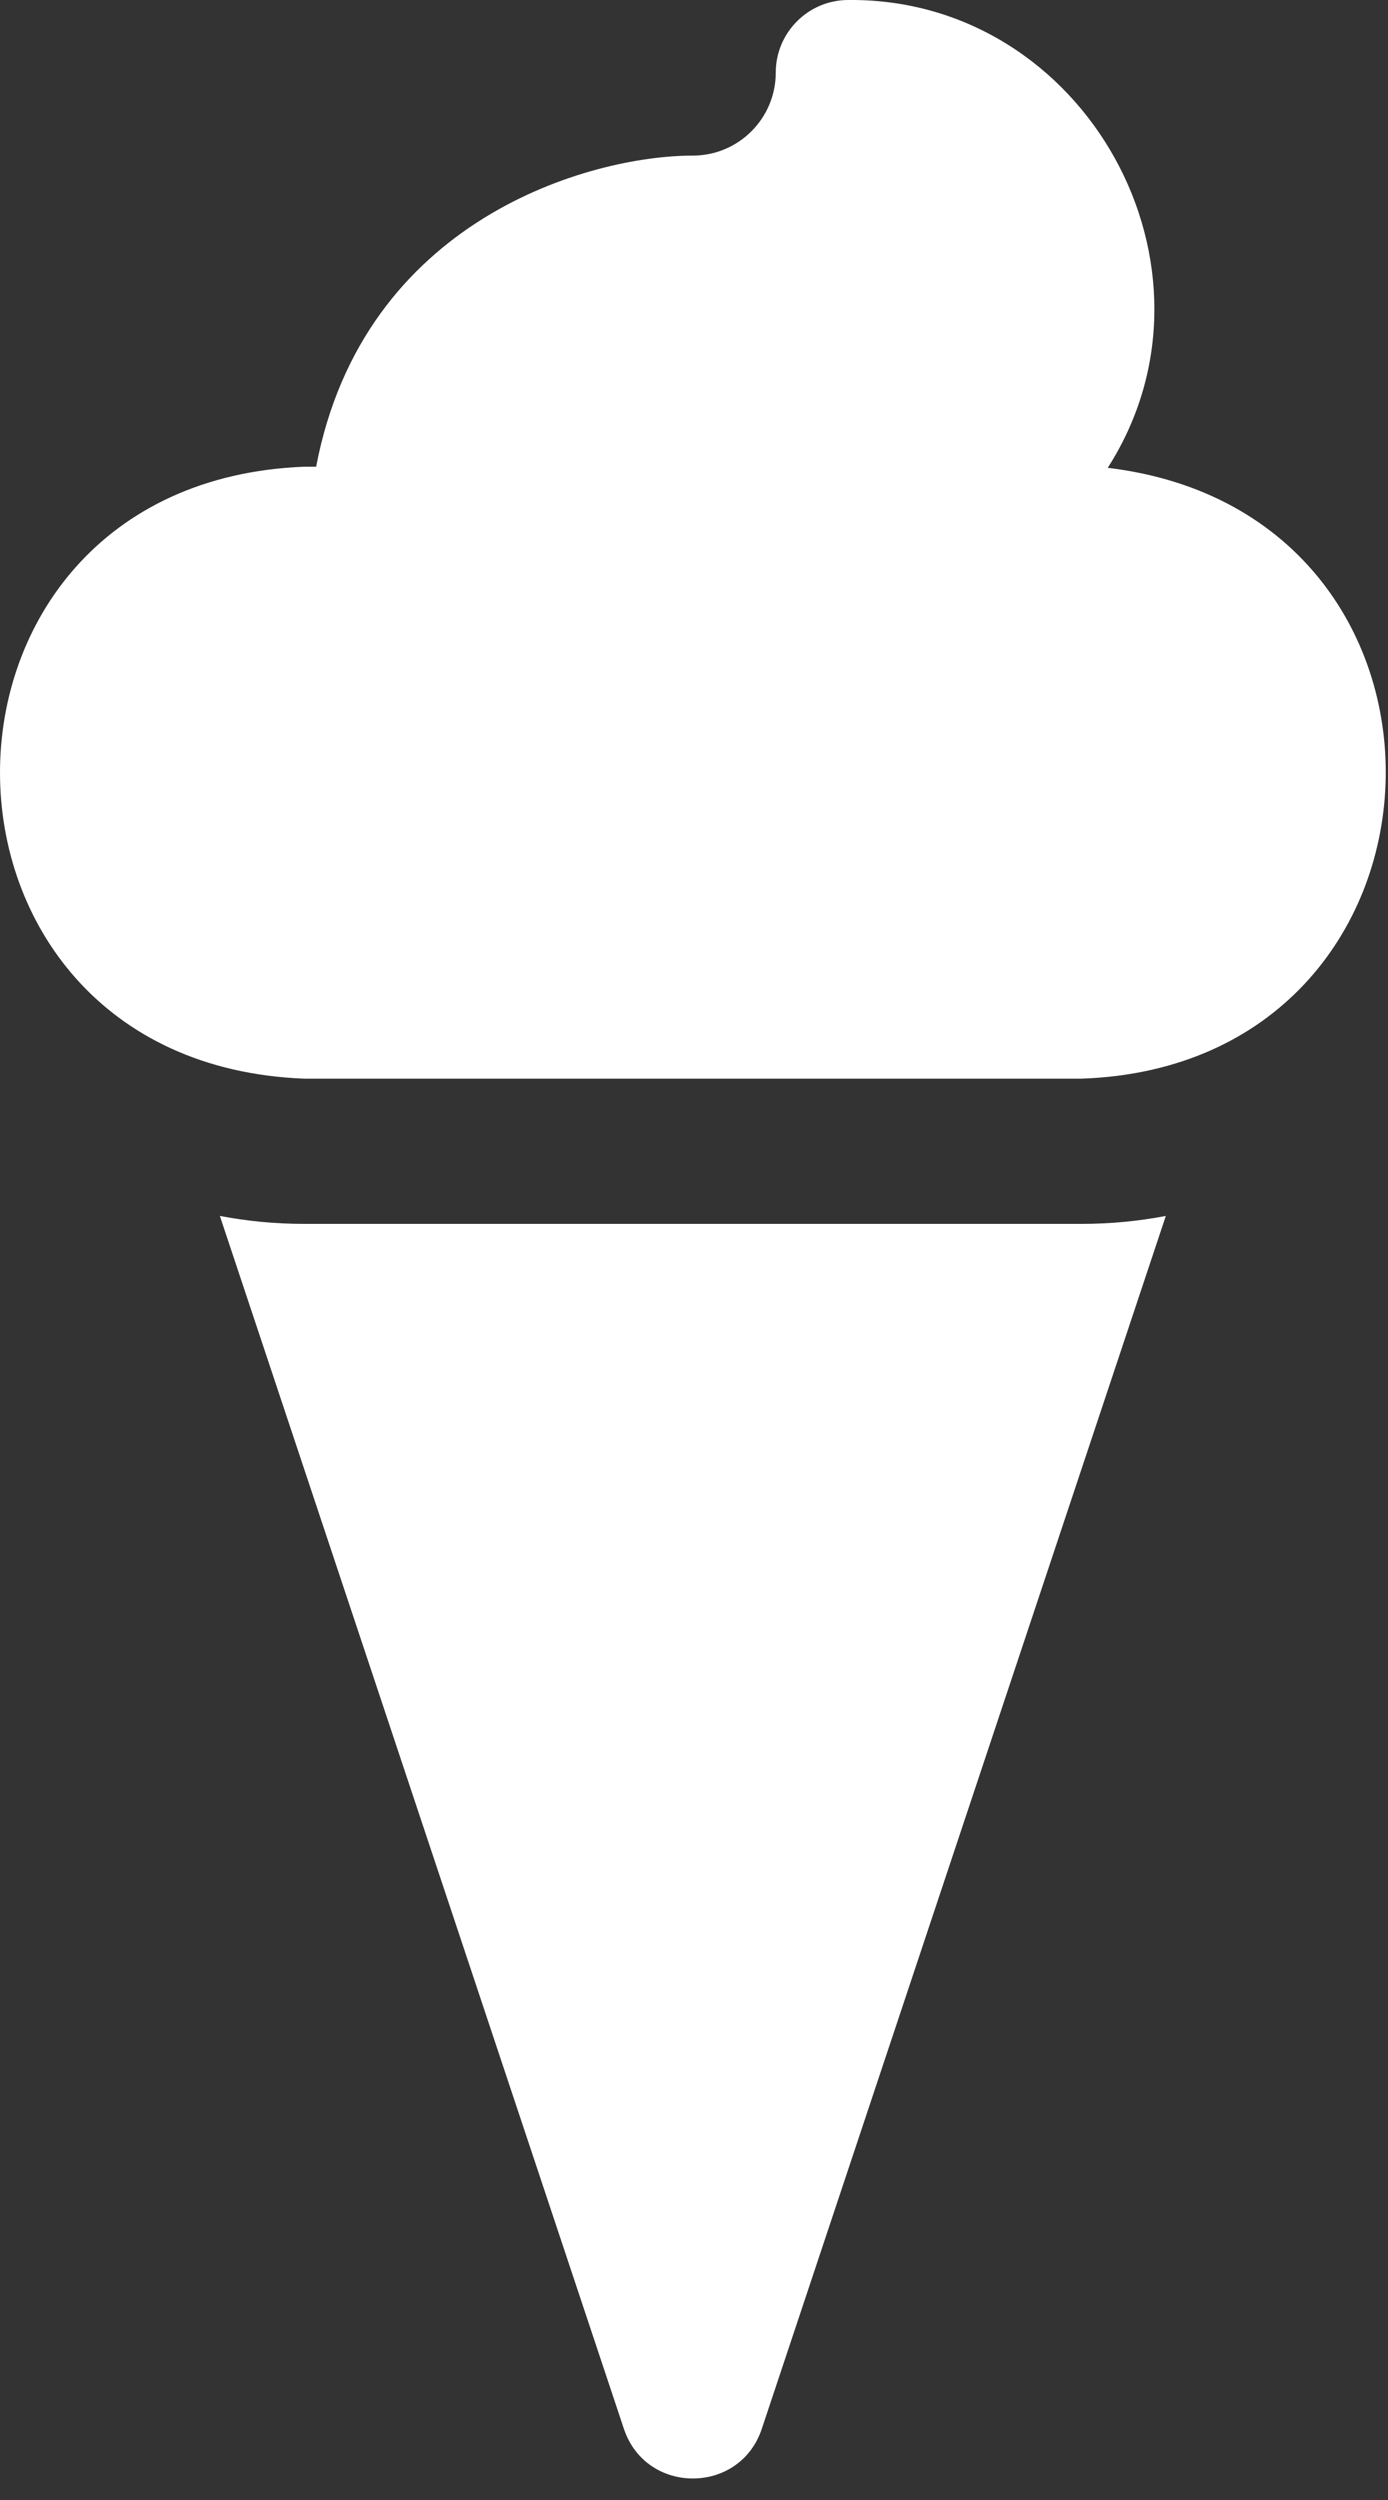
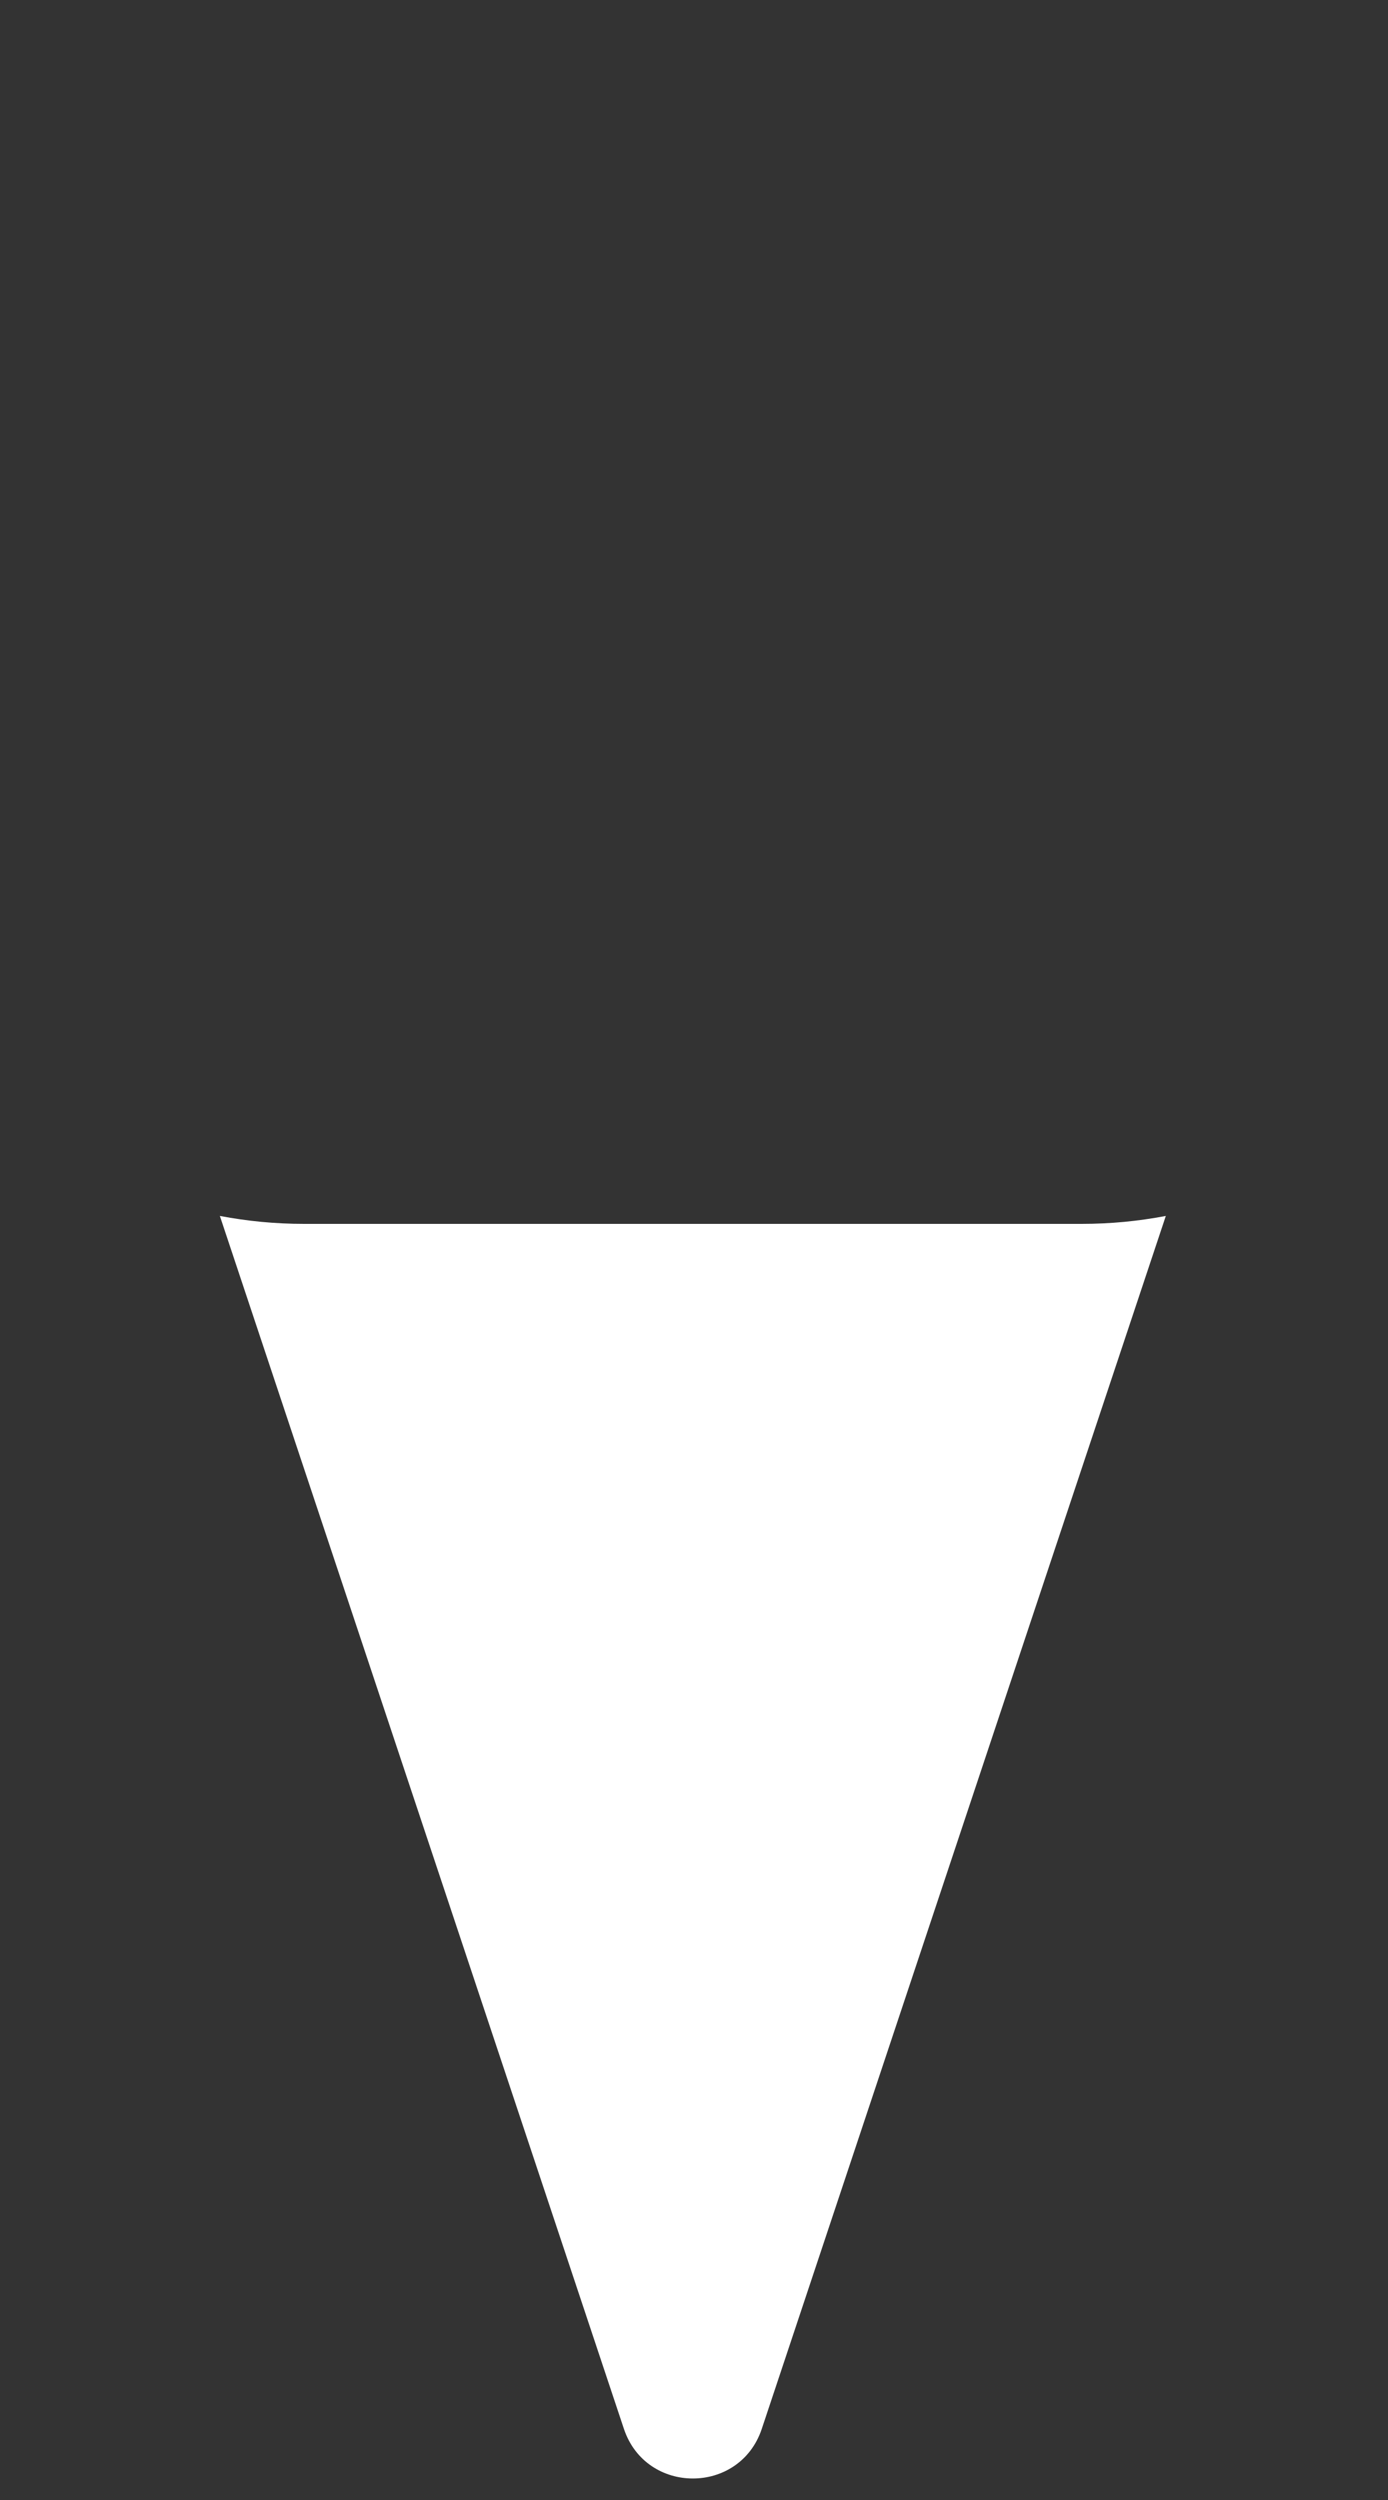
<svg xmlns="http://www.w3.org/2000/svg" width="30" height="54" viewBox="0 0 30 54" fill="none">
  <rect x="0" y="0" width="30" height="54" fill="#333333" stroke="none" />
  <path d="M6.575 26.436C5.952 26.436 5.343 26.377 4.752 26.264L13.487 52.469C13.968 53.891 15.983 53.891 16.463 52.469L25.198 26.264C24.608 26.377 23.999 26.436 23.376 26.436H6.575Z" fill="white" />
-   <path d="M23.942 10.105C26.696 5.809 23.474 -0.05 18.335 0C17.469 0 16.767 0.703 16.767 1.569C16.767 2.557 15.963 3.361 14.974 3.361C12.764 3.361 7.853 4.722 6.833 10.081H6.575C-2.198 10.427 -2.185 22.959 6.575 23.299H23.376C31.814 23.008 32.268 11.098 23.942 10.105Z" fill="white" />
</svg>